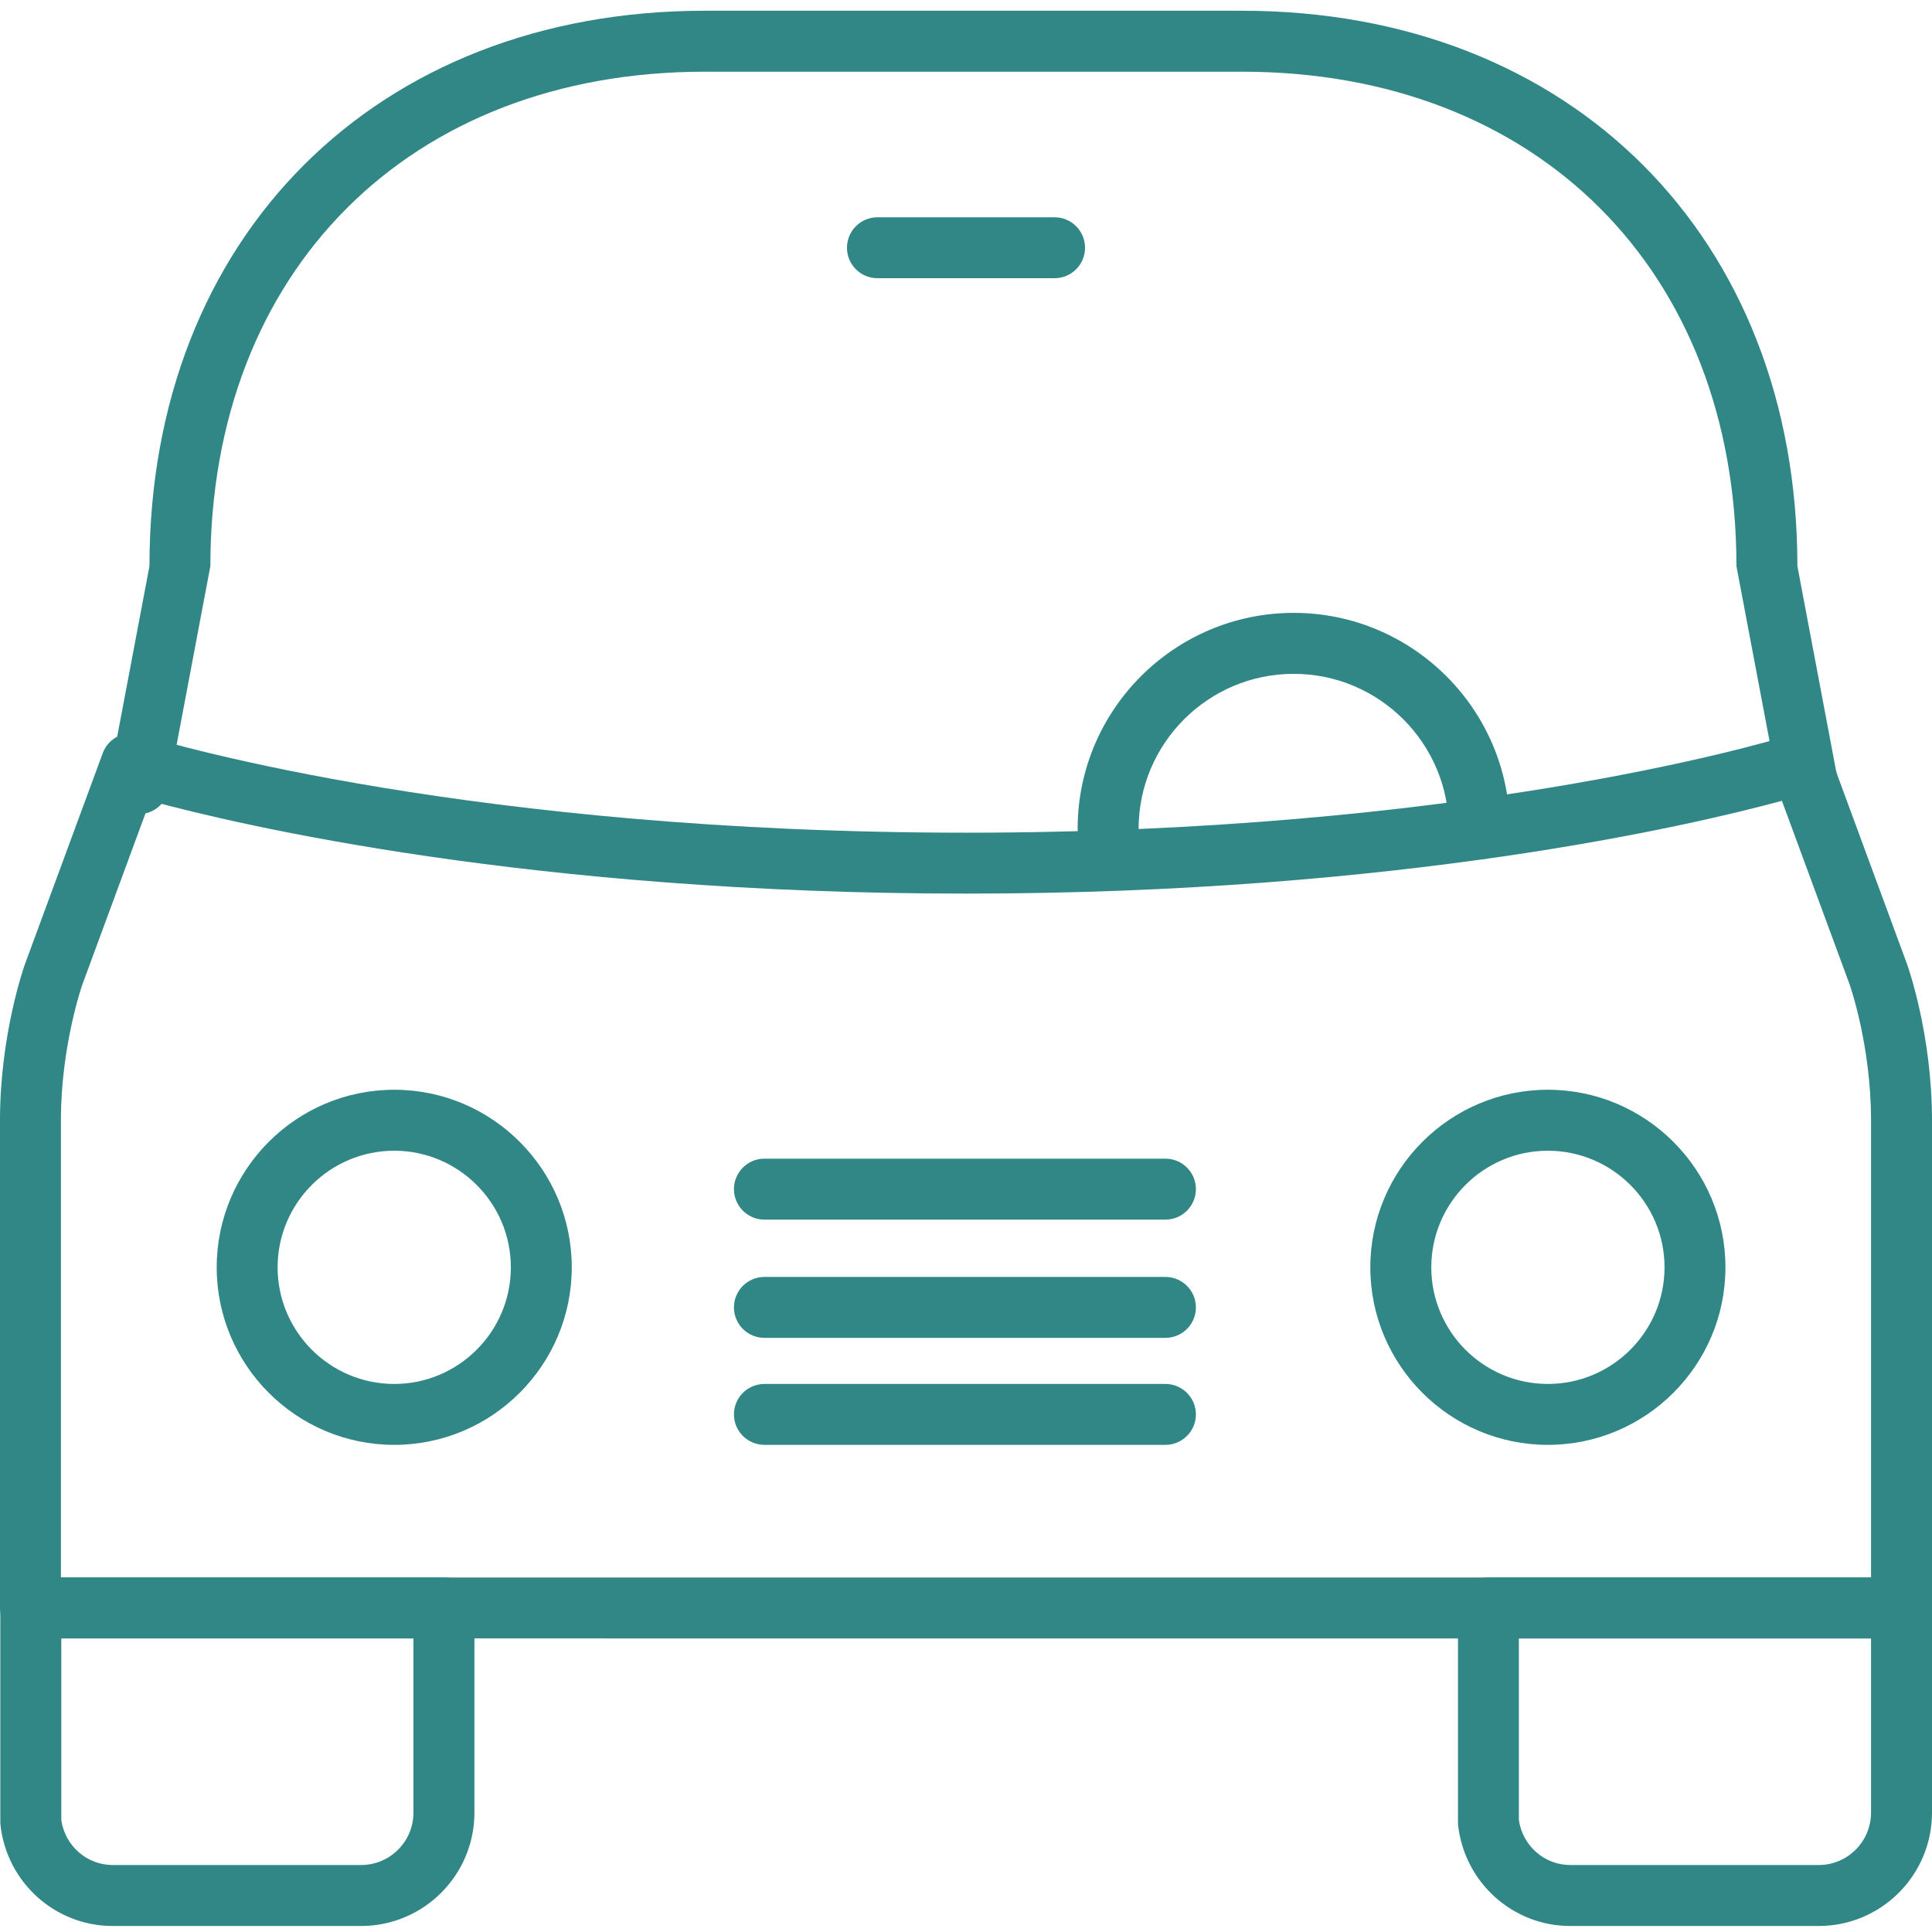
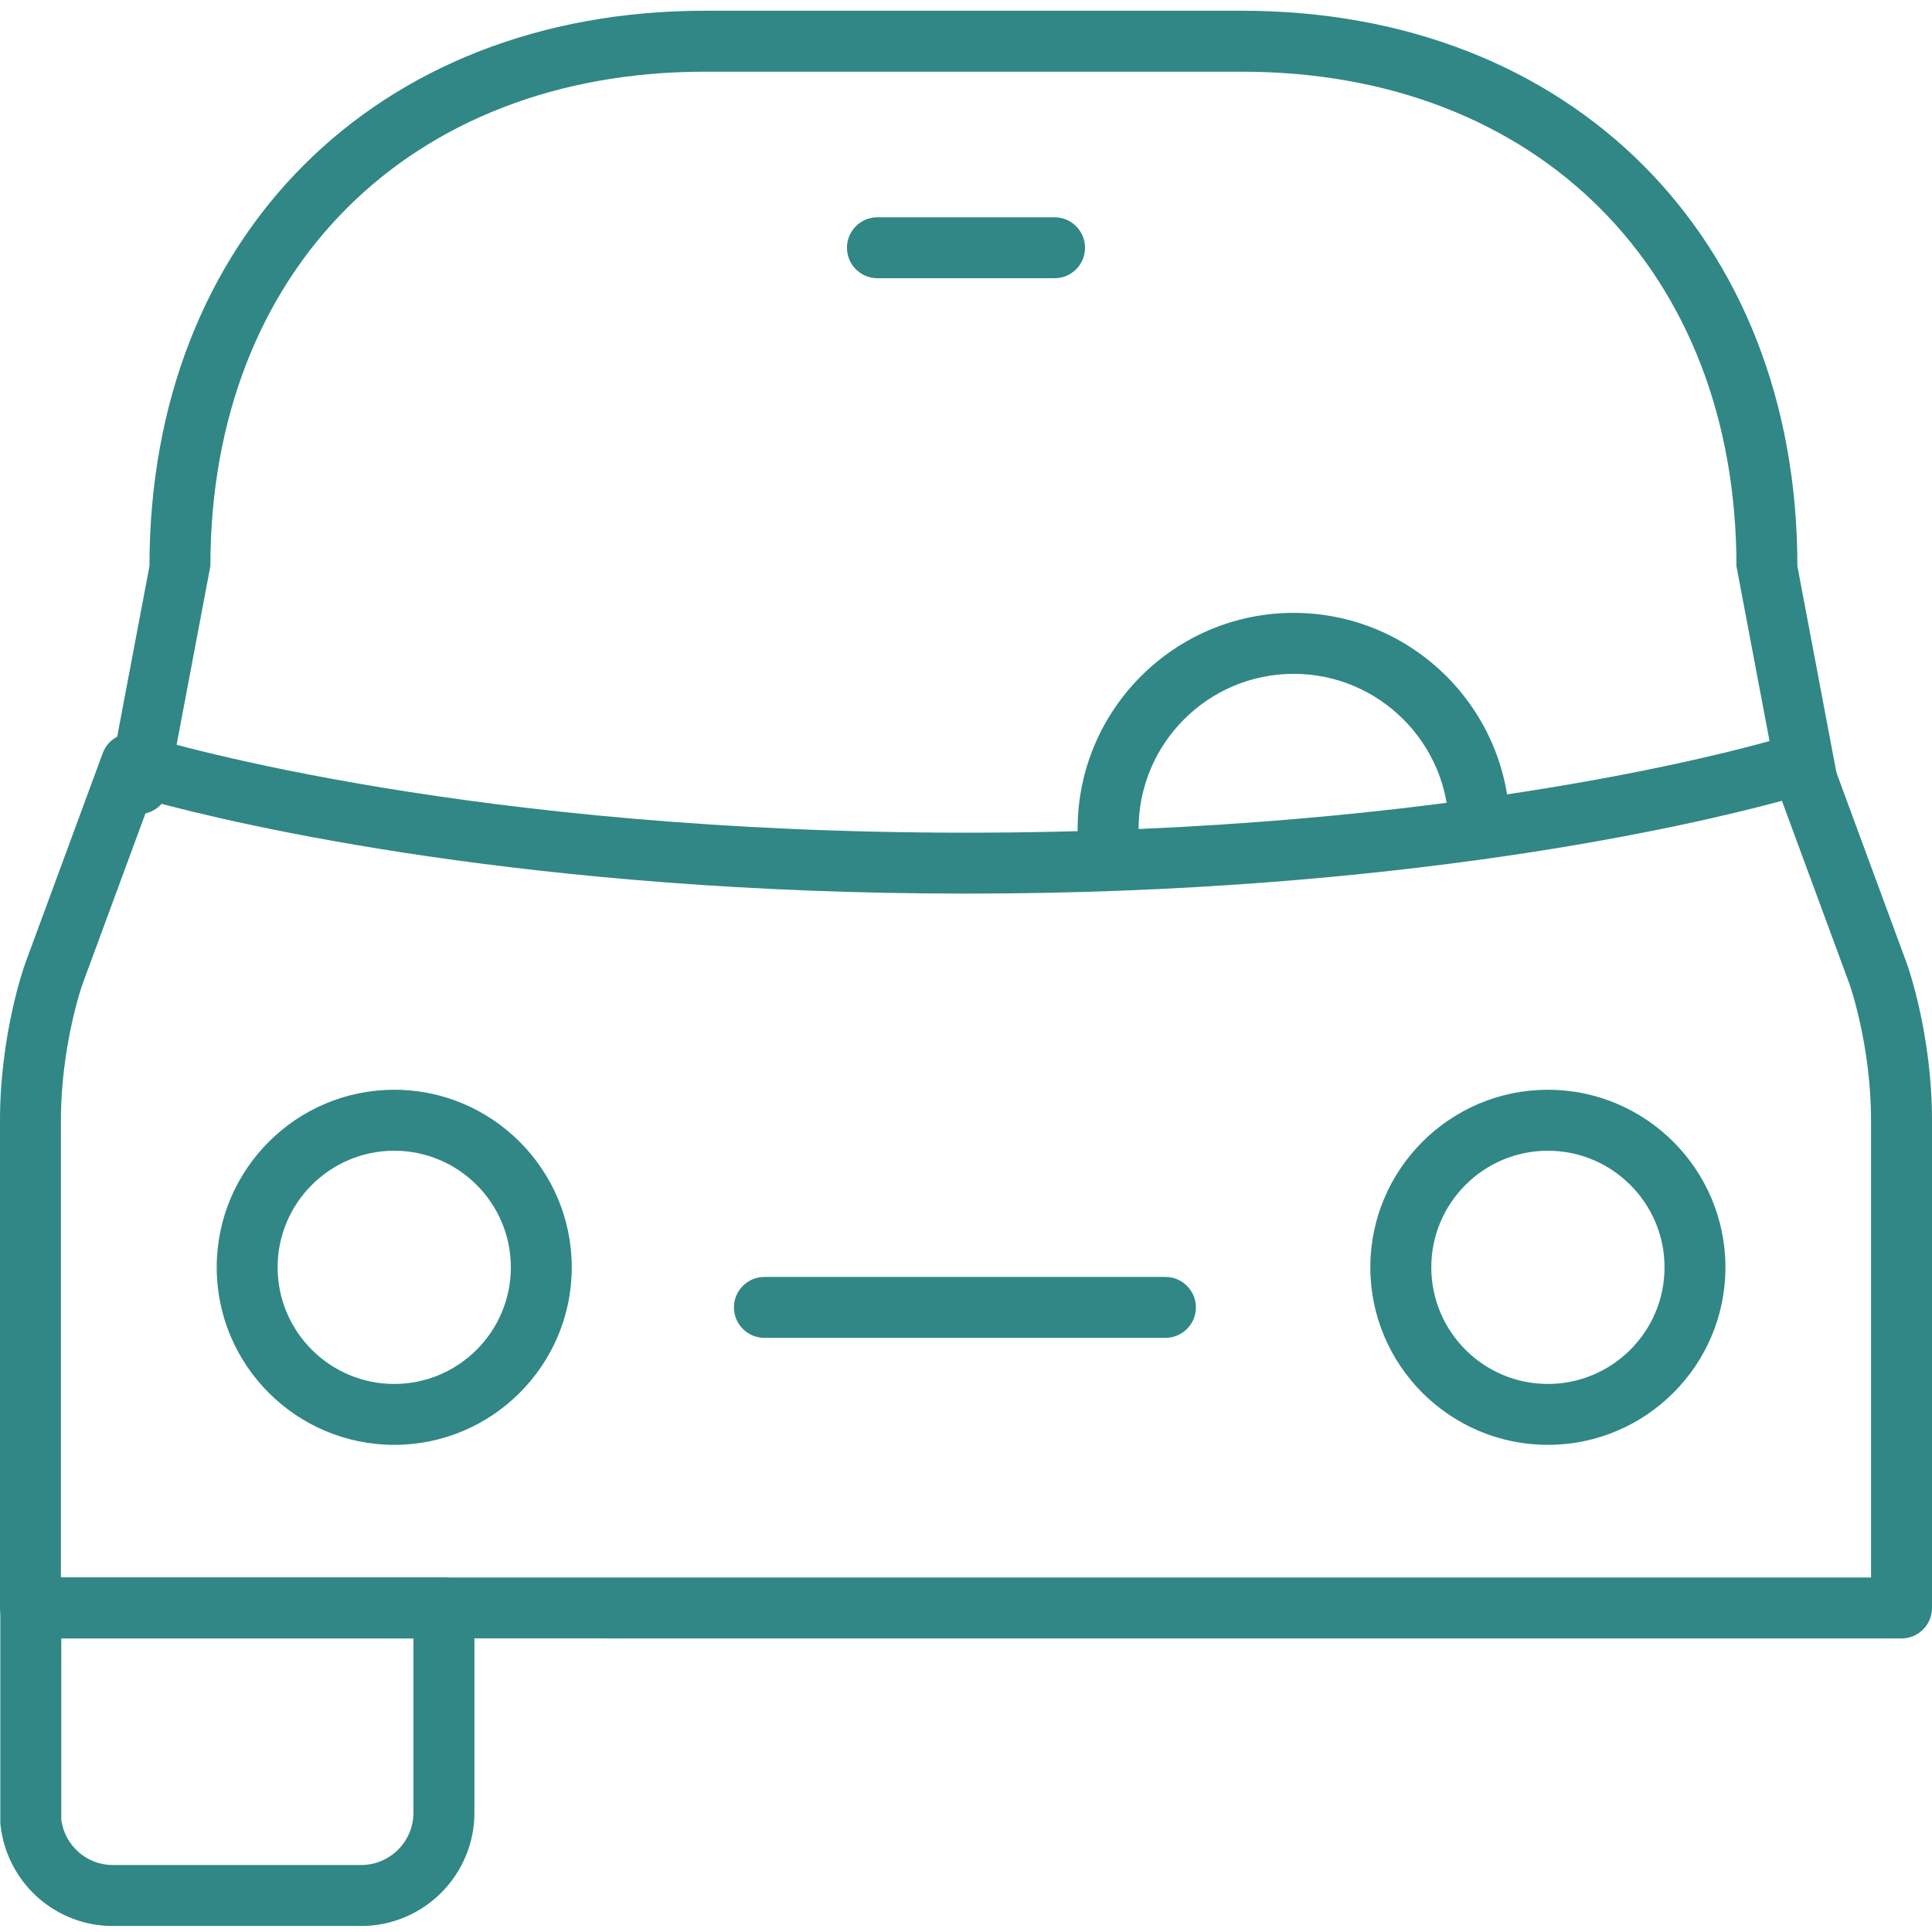
<svg xmlns="http://www.w3.org/2000/svg" xml:space="preserve" width="12.7mm" height="12.7mm" version="1.1" style="shape-rendering:geometricPrecision; text-rendering:geometricPrecision; image-rendering:optimizeQuality; fill-rule:evenodd; clip-rule:evenodd" viewBox="0 0 1270 1270">
  <defs>
    <style type="text/css">
   
    .fil0 {fill:#308786;fill-rule:nonzero}
   
  </style>
  </defs>
  <g id="Layer_x0020_1">
    <path class="fil0" d="M972.43 564.94c-11.04,0 -20.04,-8.96 -20.04,-20.04 0,-56.2 -45.72,-101.95 -101.98,-101.95 -56.24,0 -101.96,45.75 -101.96,101.95 0,11.08 -8.99,20.04 -20.03,20.04 -11.08,0 -20.04,-8.96 -20.04,-20.04 0,-78.32 63.71,-142.03 142.03,-142.03 78.31,0 142.06,63.71 142.06,142.03 0,11.08 -9,20.04 -20.04,20.04z" />
    <path class="fil0" d="M693.24 182.88l-116.45 0c-11.08,0 -20.04,-8.96 -20.04,-20 0,-11.08 8.96,-20.04 20.04,-20.04l116.45 0c11.05,0 20.01,8.96 20.01,20.04 0,11.04 -8.96,20 -20.01,20z" />
-     <path class="fil0" d="M998.43 1196.41c2.44,16.93 16.79,29.56 33.8,29.56l163.3 0c18.98,0 34.39,-15.45 34.39,-34.43l0 -114.51 -231.49 0 0 119.38zm197.1 69.64l-163.3 0c-37.71,0 -69.39,-28.43 -73.73,-66.08 -0.07,-0.77 -0.11,-1.55 -0.11,-2.29l0 -140.69c0,-11.07 8.96,-20.03 20,-20.03l271.57 0c11.08,0 20.04,8.96 20.04,20.03l0 134.55c0,41.1 -33.41,74.51 -74.47,74.51z" />
    <path class="fil0" d="M40.29 1196.41c2.43,16.93 16.79,29.56 33.79,29.56l163.27 0c19.01,0 34.43,-15.45 34.43,-34.43l0 -114.51 -231.49 0 0 119.38zm197.06 69.64l-163.27 0c-37.71,0 -69.42,-28.43 -73.73,-66.08 -0.1,-0.77 -0.14,-1.55 -0.14,-2.29l0 -140.69c0,-11.07 9,-20.03 20.04,-20.03l271.57 0c11.04,0 20.04,8.96 20.04,20.03l0 134.55c0,41.1 -33.41,74.51 -74.51,74.51z" />
    <path class="fil0" d="M40.04 1036.96l1189.88 0 0 -300.5c0,-49.39 -13.93,-88.9 -14.07,-89.32l-44.52 -120.73c-60.29,16.34 -250.97,61 -536.33,61 -286.67,0 -477.8,-45.08 -536.33,-61l-44.59 120.94c-0.07,0.17 -14.04,40.11 -14.04,89.11l0 300.5zm1209.92 40.07l-1229.92 -0.03c-11.08,0 -20.04,-8.97 -20.04,-20.01l0 -320.53c0,-56.27 15.77,-100.93 16.44,-102.8l51.08 -138.54c3.67,-9.98 14.43,-15.34 24.66,-12.24 22.68,6.95 220.38,64.49 542.82,64.49 322.44,0 520.17,-57.54 541.66,-64.1 10.12,-3.14 22.15,1.87 25.82,11.85l51.01 138.36c0.78,2.05 16.51,46.71 16.51,102.98l0 320.53c0,5.33 -2.12,10.41 -5.86,14.15 -3.77,3.77 -8.85,5.89 -14.18,5.89z" />
-     <path class="fil0" d="M766.09 949.78l-263.59 0c-11.05,0 -20.04,-8.96 -20.04,-20 0,-11.08 8.99,-20.04 20.04,-20.04l263.59 0c11.04,0 20.04,8.96 20.04,20.04 0,11.04 -9,20 -20.04,20z" />
    <path class="fil0" d="M1017.48 756.43c-42.26,0 -76.62,34.39 -76.62,76.65 0,42.27 34.36,76.66 76.62,76.66 42.3,0 76.7,-34.39 76.7,-76.66 0,-42.26 -34.4,-76.65 -76.7,-76.65zm0 193.35c-64.34,0 -116.7,-52.35 -116.7,-116.7 0,-64.34 52.36,-116.73 116.7,-116.73 64.38,0 116.74,52.39 116.74,116.73 0,64.35 -52.36,116.7 -116.74,116.7z" />
    <path class="fil0" d="M259.15 756.43c-42.26,0 -76.66,34.39 -76.66,76.65 0,42.27 34.4,76.66 76.66,76.66 42.26,0 76.66,-34.39 76.66,-76.66 0,-42.26 -34.4,-76.65 -76.66,-76.65zm0 193.35c-64.35,0 -116.7,-52.35 -116.7,-116.7 0,-64.34 52.35,-116.73 116.7,-116.73 64.35,0 116.7,52.39 116.7,116.73 0,64.35 -52.35,116.7 -116.7,116.7z" />
    <path class="fil0" d="M1188.54 535.16c-11.07,0 -20.03,-8.96 -20.03,-20l-27.06 -143.01c0,-194.14 -130.88,-325.02 -325.02,-325.02l-353.09 0c-194.14,0 -325.05,130.88 -325.05,325.02l-27.02 143.01c0,11.04 -9,20 -20.04,20 -11.08,0 -20.04,-8.96 -20.04,-20l27.06 -143.01c0,-216.22 148.87,-365.09 365.09,-365.09l353.09 0c216.22,0 365.09,148.87 365.09,365.09l27.03 143.01c0,11.04 -8.96,20 -20.01,20z" />
    <path class="fil0" d="M766.09 879.44l-263.59 0c-11.05,0 -20.04,-8.96 -20.04,-20 0,-11.08 8.99,-20.04 20.04,-20.04l263.59 0c11.04,0 20.04,8.96 20.04,20.04 0,11.04 -9,20 -20.04,20z" />
-     <path class="fil0" d="M766.09 801.72l-263.59 0c-11.05,0 -20.04,-8.99 -20.04,-20.03 0,-11.08 8.99,-20.04 20.04,-20.04l263.59 0c11.04,0 20.04,8.96 20.04,20.04 0,11.04 -9,20.03 -20.04,20.03z" />
  </g>
</svg>